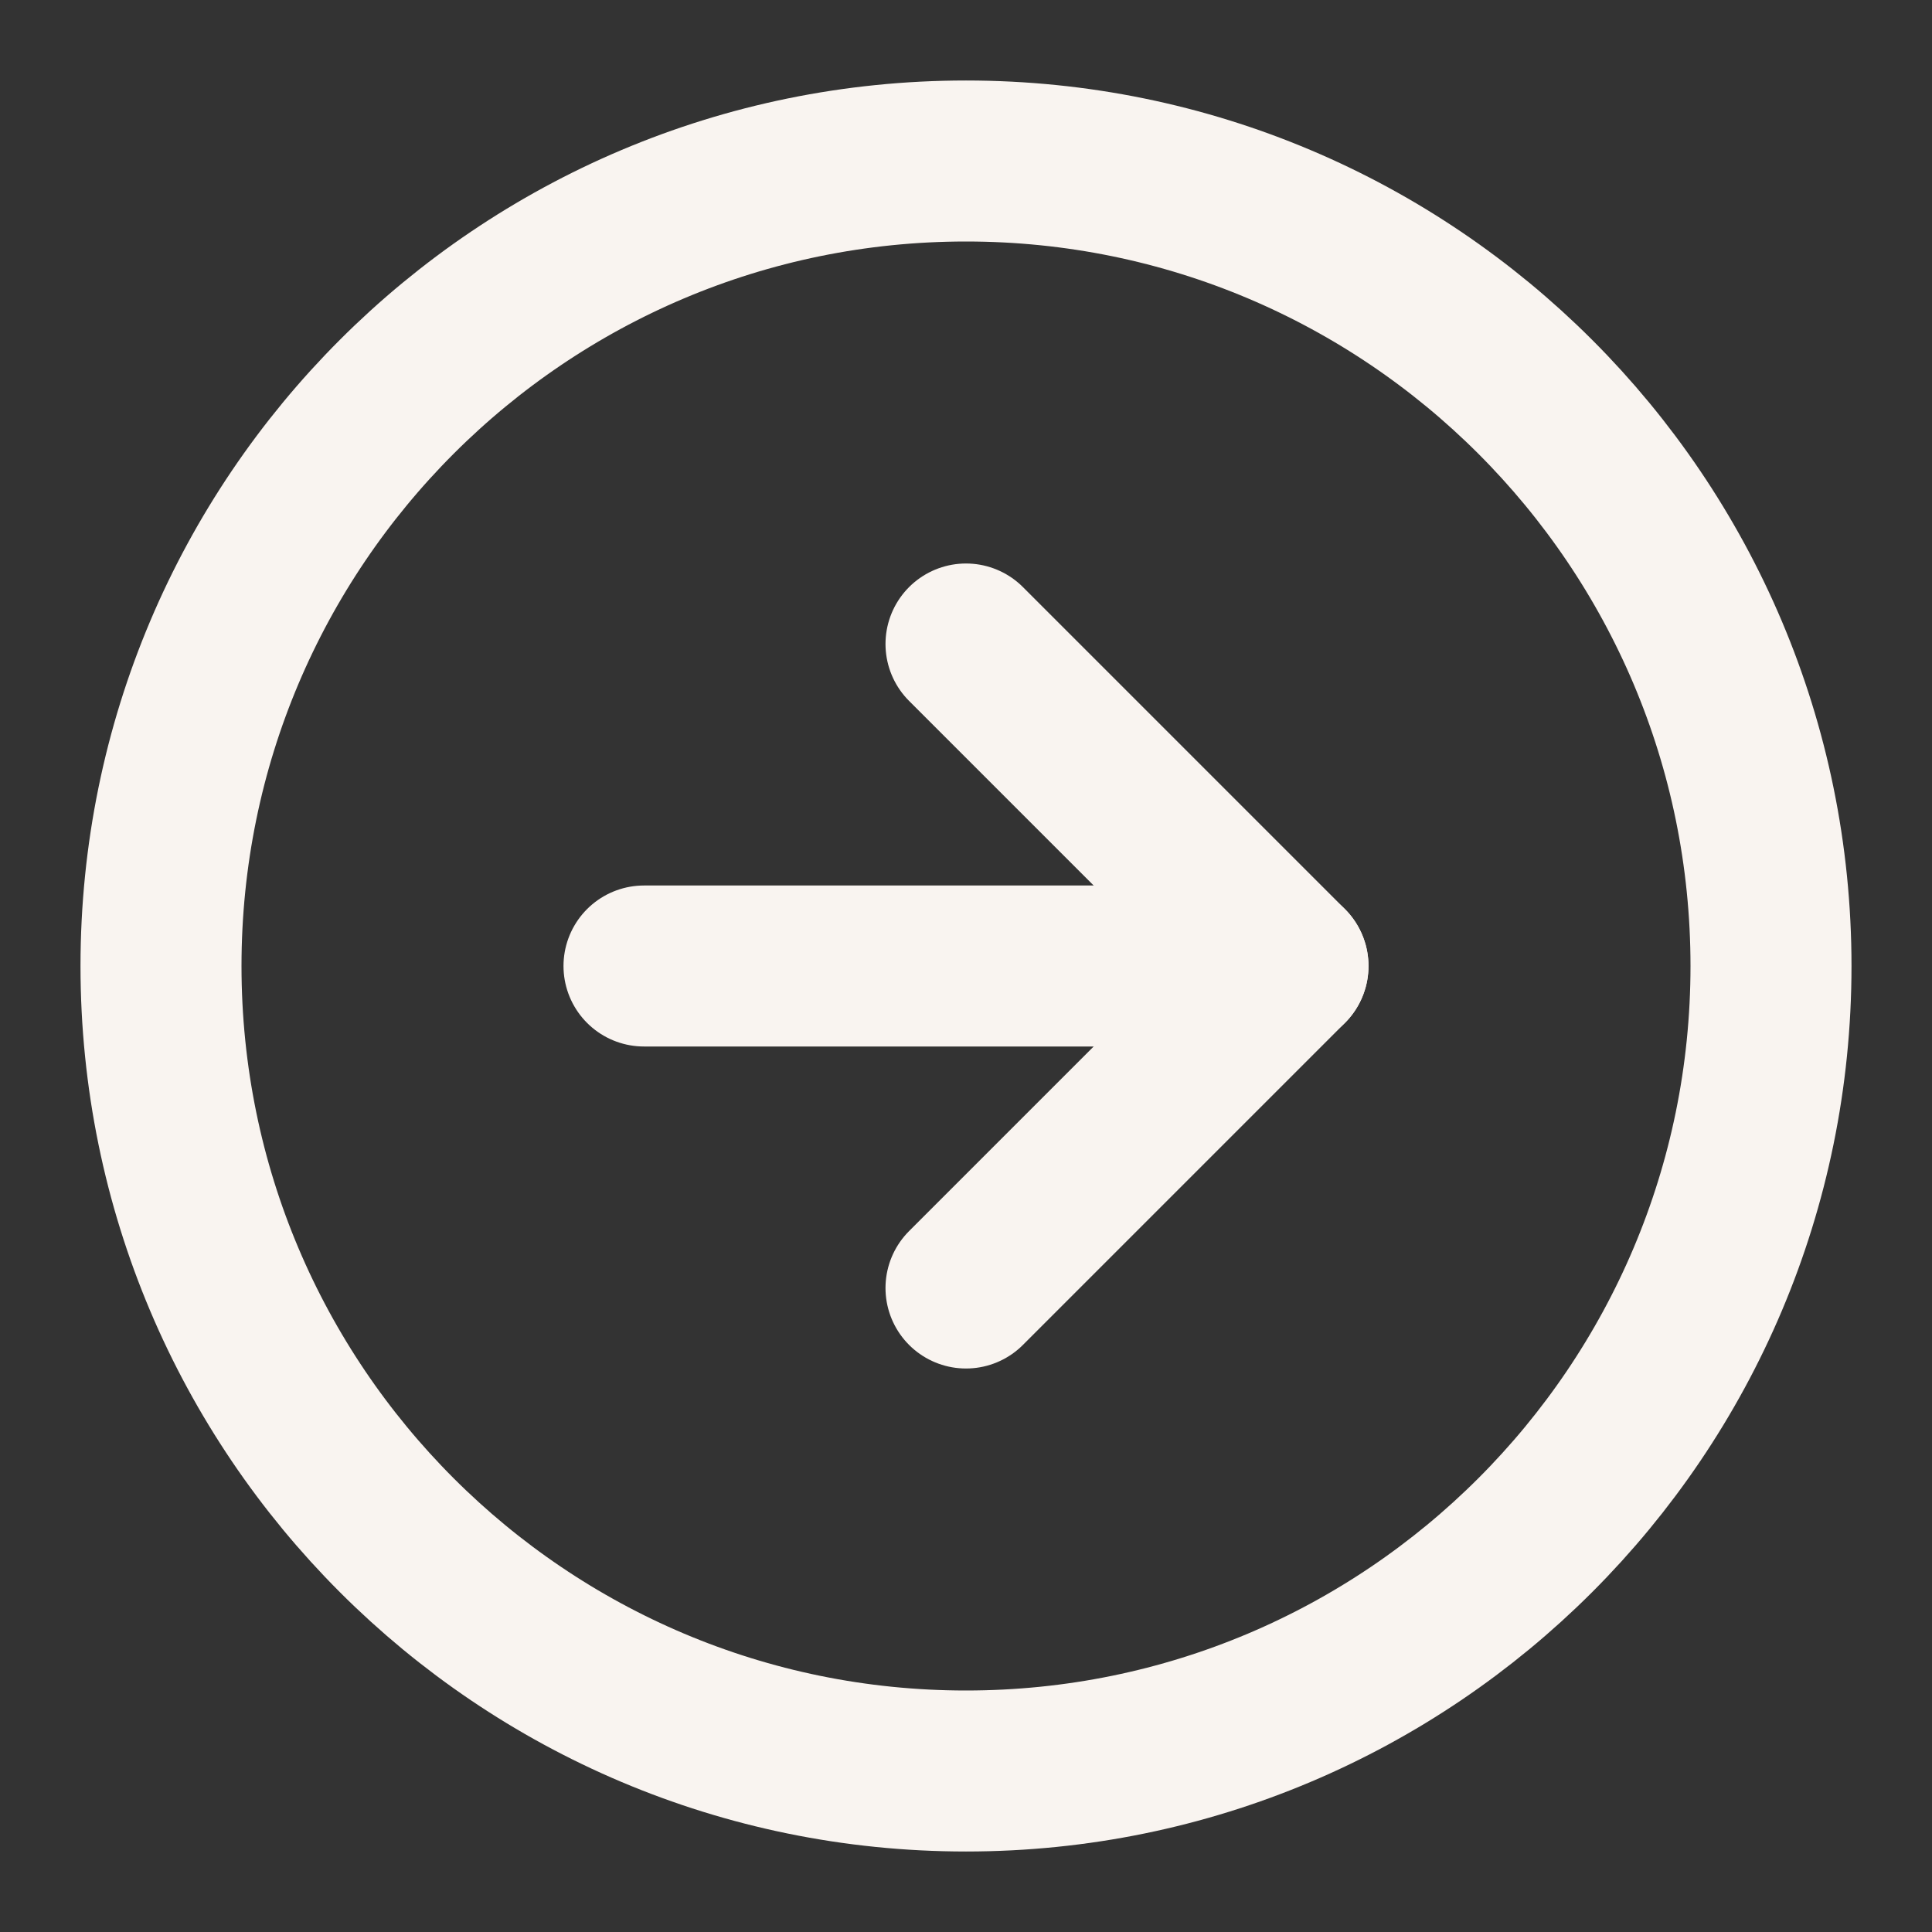
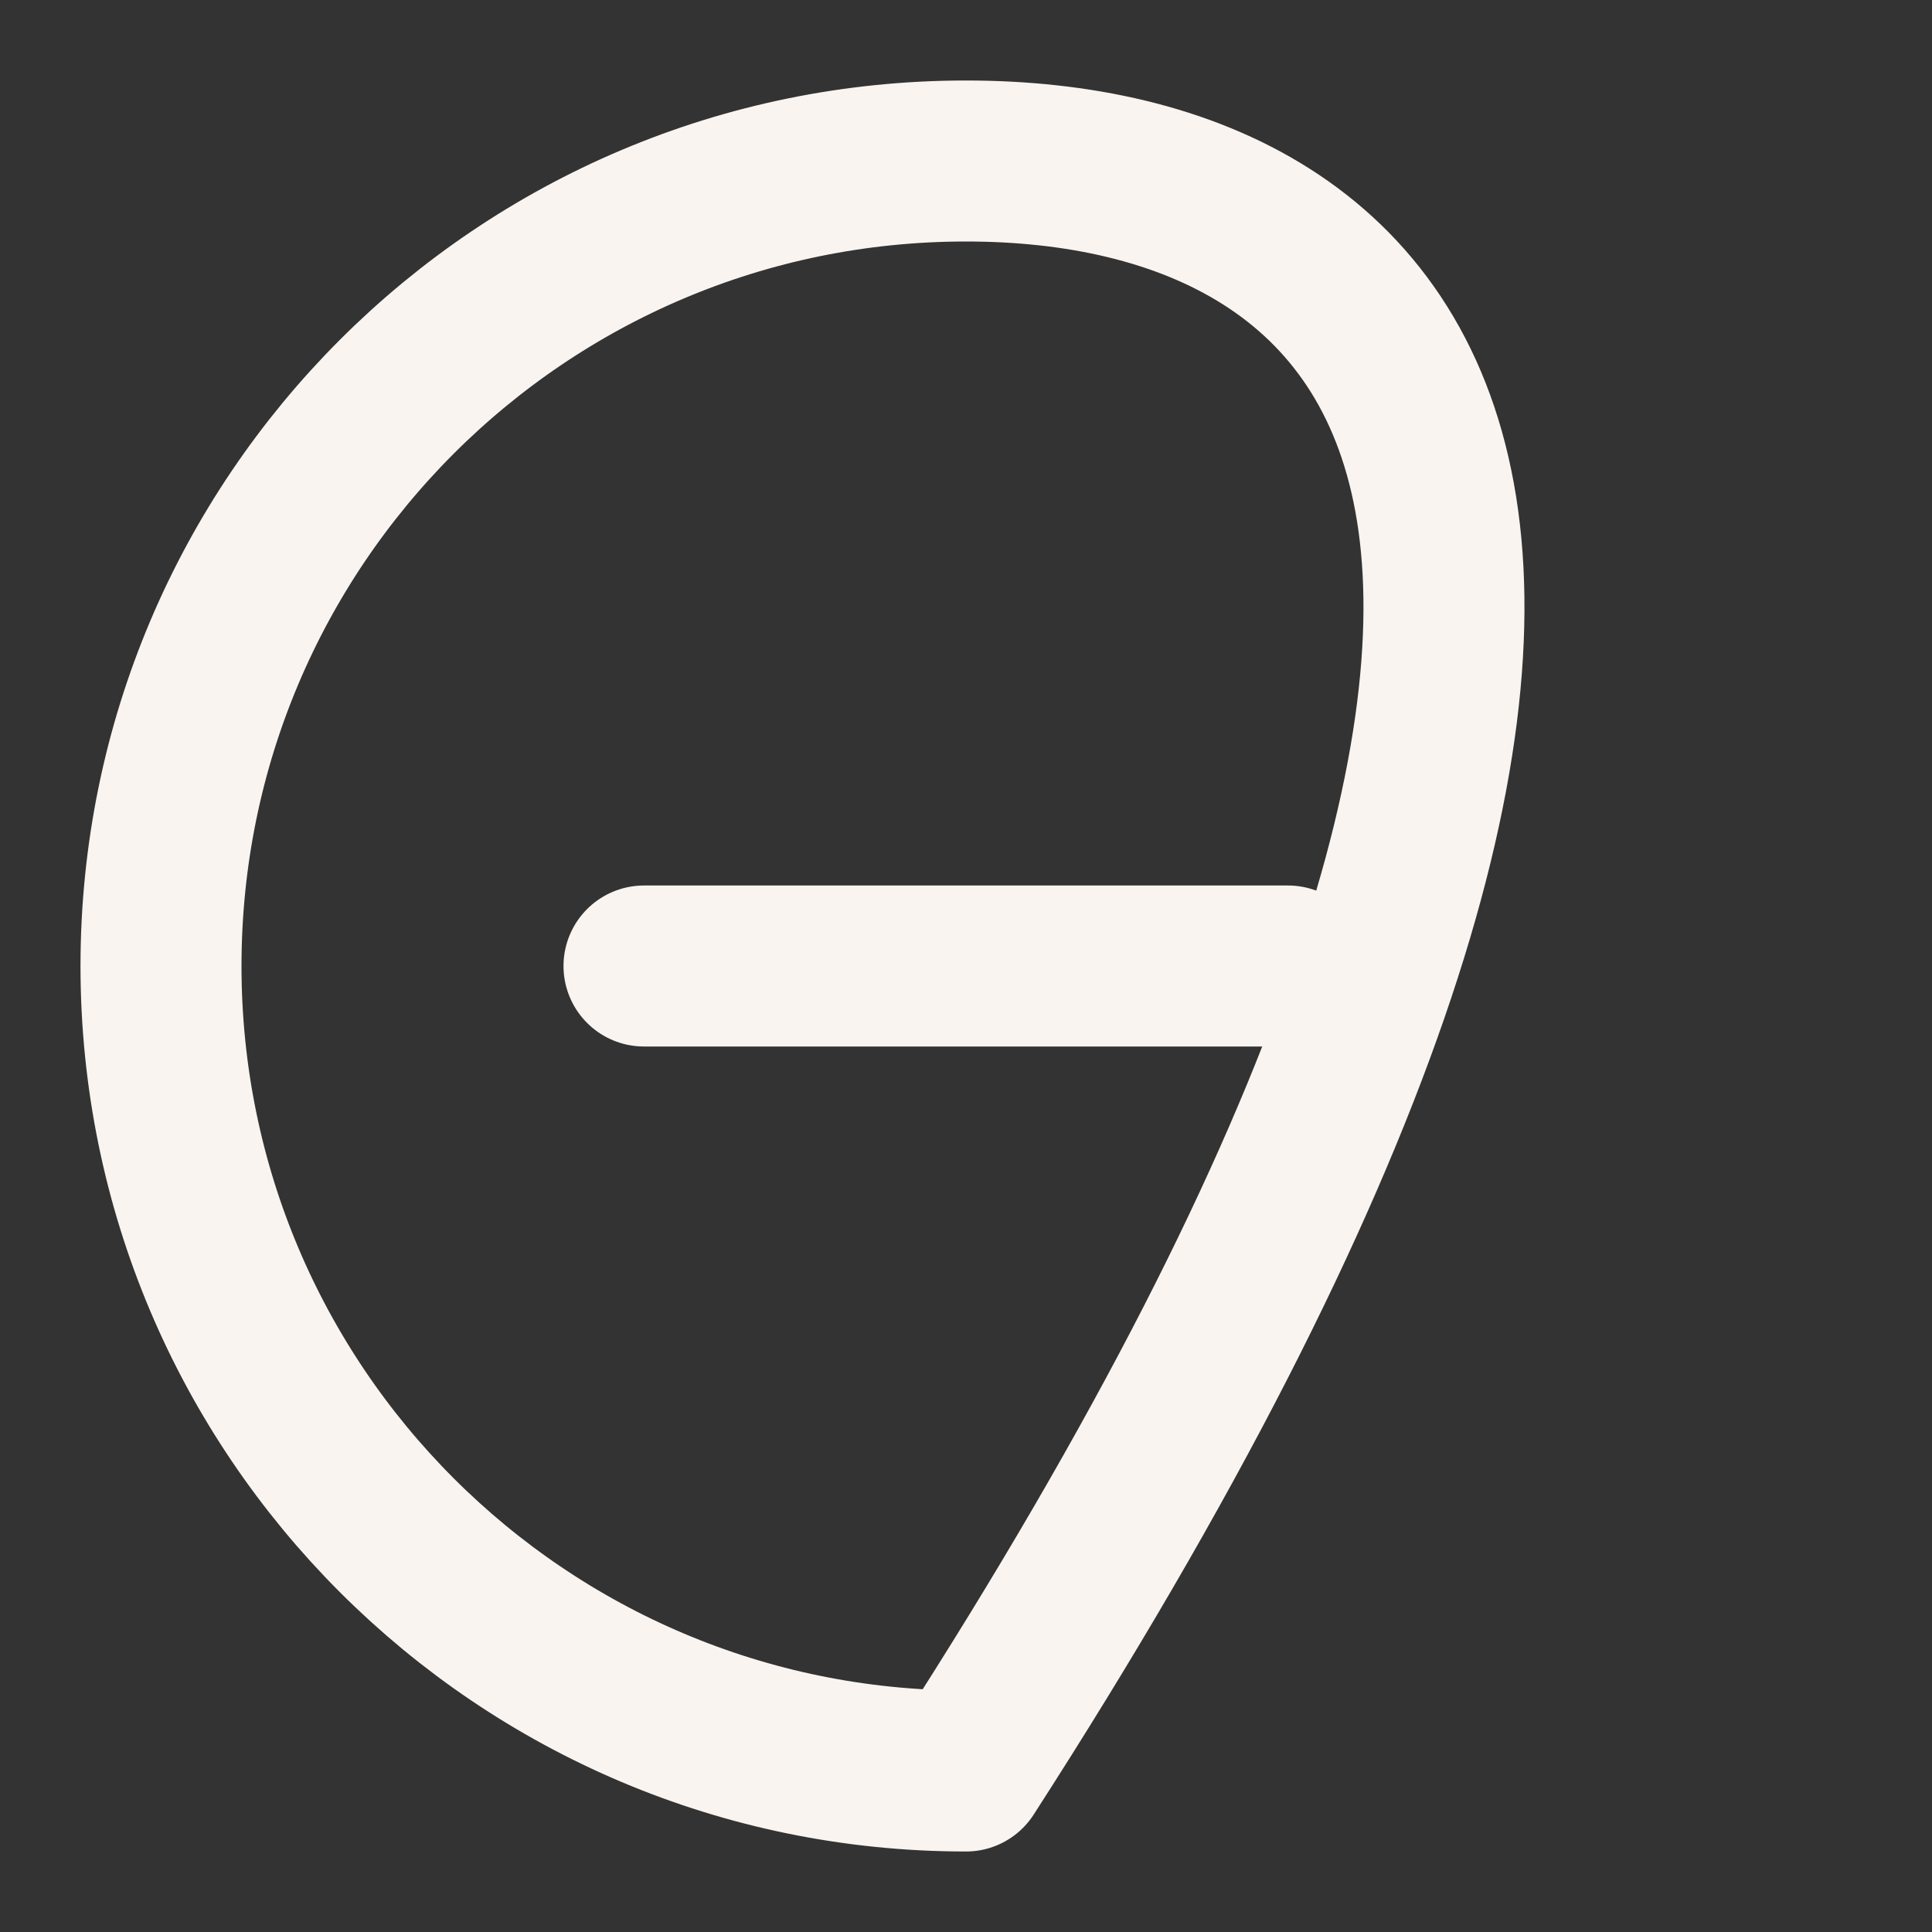
<svg xmlns="http://www.w3.org/2000/svg" width="24" height="24" viewBox="0 0 24 24" fill="none">
  <rect x="0" y="0" width="24" height="24" fill="#333333" stroke="none" />
-   <path d="M12 22C17.523 22 22 17.523 22 12C22 6.477 17.523 2 12 2C6.477 2 2 6.477 2 12C2 17.523 6.477 22 12 22Z" stroke="#F9F4F0" stroke-width="2" stroke-linecap="round" stroke-linejoin="round" />
-   <path d="M12 16L16 12L12 8" stroke="#F9F4F0" stroke-width="2" stroke-linecap="round" stroke-linejoin="round" />
+   <path d="M12 22C22 6.477 17.523 2 12 2C6.477 2 2 6.477 2 12C2 17.523 6.477 22 12 22Z" stroke="#F9F4F0" stroke-width="2" stroke-linecap="round" stroke-linejoin="round" />
  <path d="M8 12H16" stroke="#F9F4F0" stroke-width="2" stroke-linecap="round" stroke-linejoin="round" />
</svg>